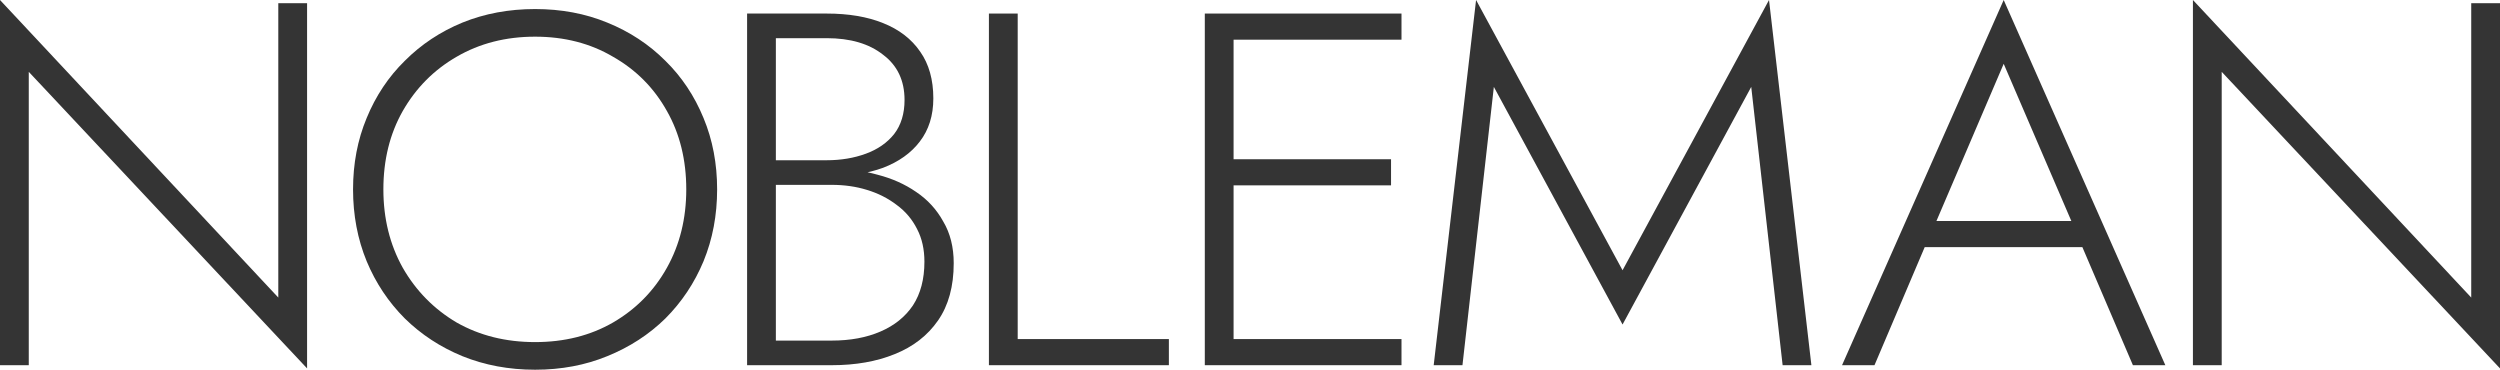
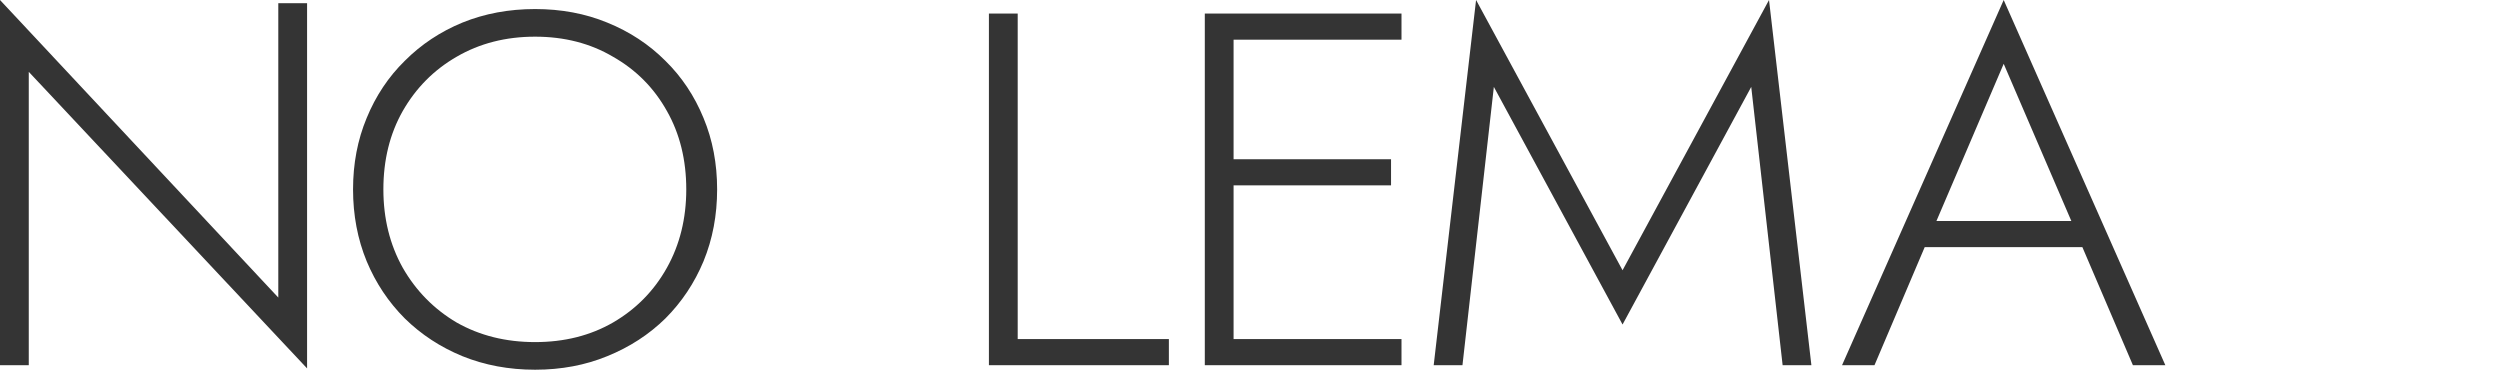
<svg xmlns="http://www.w3.org/2000/svg" width="142" height="21" viewBox="0 0 142 21" fill="none">
  <path d="M15.807 0.182V16.902L0 0V20.743H1.634V4.08L17.442 20.925V0.182H15.807Z" fill="#343434" />
  <path d="M21.776 10.757C21.776 9.083 22.143 7.599 22.876 6.306C23.628 4.993 24.649 3.966 25.936 3.224C27.244 2.463 28.729 2.083 30.393 2.083C32.057 2.083 33.533 2.463 34.821 3.224C36.128 3.966 37.148 4.993 37.881 6.306C38.614 7.599 38.98 9.083 38.98 10.757C38.98 12.412 38.614 13.895 37.881 15.208C37.148 16.52 36.128 17.557 34.821 18.318C33.533 19.06 32.057 19.431 30.393 19.431C28.729 19.431 27.244 19.06 25.936 18.318C24.649 17.557 23.628 16.52 22.876 15.208C22.143 13.895 21.776 12.412 21.776 10.757ZM20.053 10.757C20.053 12.222 20.311 13.582 20.826 14.837C21.341 16.073 22.064 17.158 22.995 18.09C23.926 19.003 25.015 19.716 26.263 20.23C27.531 20.743 28.908 21 30.393 21C31.879 21 33.246 20.743 34.494 20.23C35.761 19.716 36.861 19.003 37.792 18.09C38.723 17.158 39.446 16.073 39.961 14.837C40.476 13.582 40.733 12.222 40.733 10.757C40.733 9.292 40.476 7.942 39.961 6.705C39.446 5.45 38.723 4.365 37.792 3.452C36.861 2.52 35.761 1.798 34.494 1.284C33.246 0.77 31.879 0.514 30.393 0.514C28.908 0.514 27.531 0.77 26.263 1.284C25.015 1.798 23.926 2.52 22.995 3.452C22.064 4.365 21.341 5.45 20.826 6.705C20.311 7.942 20.053 9.292 20.053 10.757Z" fill="#343434" />
-   <path d="M43.712 10.015H47.07C48.239 10.015 49.269 9.853 50.16 9.53C51.051 9.188 51.745 8.693 52.24 8.046C52.755 7.38 53.013 6.562 53.013 5.592C53.013 4.527 52.765 3.643 52.27 2.939C51.775 2.216 51.071 1.674 50.16 1.312C49.269 0.951 48.199 0.77 46.951 0.77H42.435V20.743H47.248C48.595 20.743 49.784 20.534 50.814 20.116C51.864 19.697 52.686 19.06 53.28 18.204C53.874 17.348 54.171 16.264 54.171 14.951C54.171 14.038 53.973 13.249 53.577 12.583C53.201 11.898 52.686 11.337 52.032 10.899C51.398 10.462 50.675 10.139 49.863 9.929C49.051 9.701 48.219 9.587 47.367 9.587H43.712V10.5H47.248C47.961 10.5 48.625 10.595 49.239 10.785C49.873 10.976 50.437 11.261 50.933 11.641C51.428 12.003 51.814 12.459 52.091 13.011C52.369 13.543 52.507 14.162 52.507 14.866C52.507 15.855 52.289 16.682 51.854 17.348C51.418 17.995 50.804 18.489 50.011 18.831C49.219 19.174 48.298 19.345 47.248 19.345H44.069V2.168H46.951C48.298 2.168 49.368 2.482 50.16 3.11C50.972 3.719 51.378 4.575 51.378 5.678C51.378 6.458 51.18 7.105 50.784 7.618C50.388 8.113 49.853 8.484 49.179 8.731C48.506 8.978 47.763 9.102 46.951 9.102H43.712V10.015Z" fill="#343434" />
  <path d="M56.17 0.77V20.743H66.392V19.259H57.805V0.77H56.17Z" fill="#343434" />
  <path d="M69.294 20.743H79.605V19.259H69.294V20.743ZM69.294 2.254H79.605V0.77H69.294V2.254ZM69.294 10.528H79.011V9.045H69.294V10.528ZM68.433 0.77V20.743H70.067V0.77H68.433Z" fill="#343434" />
  <path d="M84.851 4.936L92.161 18.432L99.47 4.936L101.253 20.743H102.887L100.48 0L92.161 15.351L83.841 0L81.434 20.743H83.068L84.851 4.936Z" fill="#343434" />
  <path d="M108.521 14.038H119.188L118.653 12.554H109.056L108.521 14.038ZM113.81 3.624L117.91 13.153L118.059 13.524L121.149 20.743H122.991L113.81 0L104.628 20.743H106.471L109.59 13.41L109.769 13.068L113.81 3.624Z" fill="#343434" />
-   <path d="M140.366 0.182V16.902L124.558 0V20.743H126.193V4.08L142 20.925V0.182H140.366Z" fill="#343434" />
</svg>